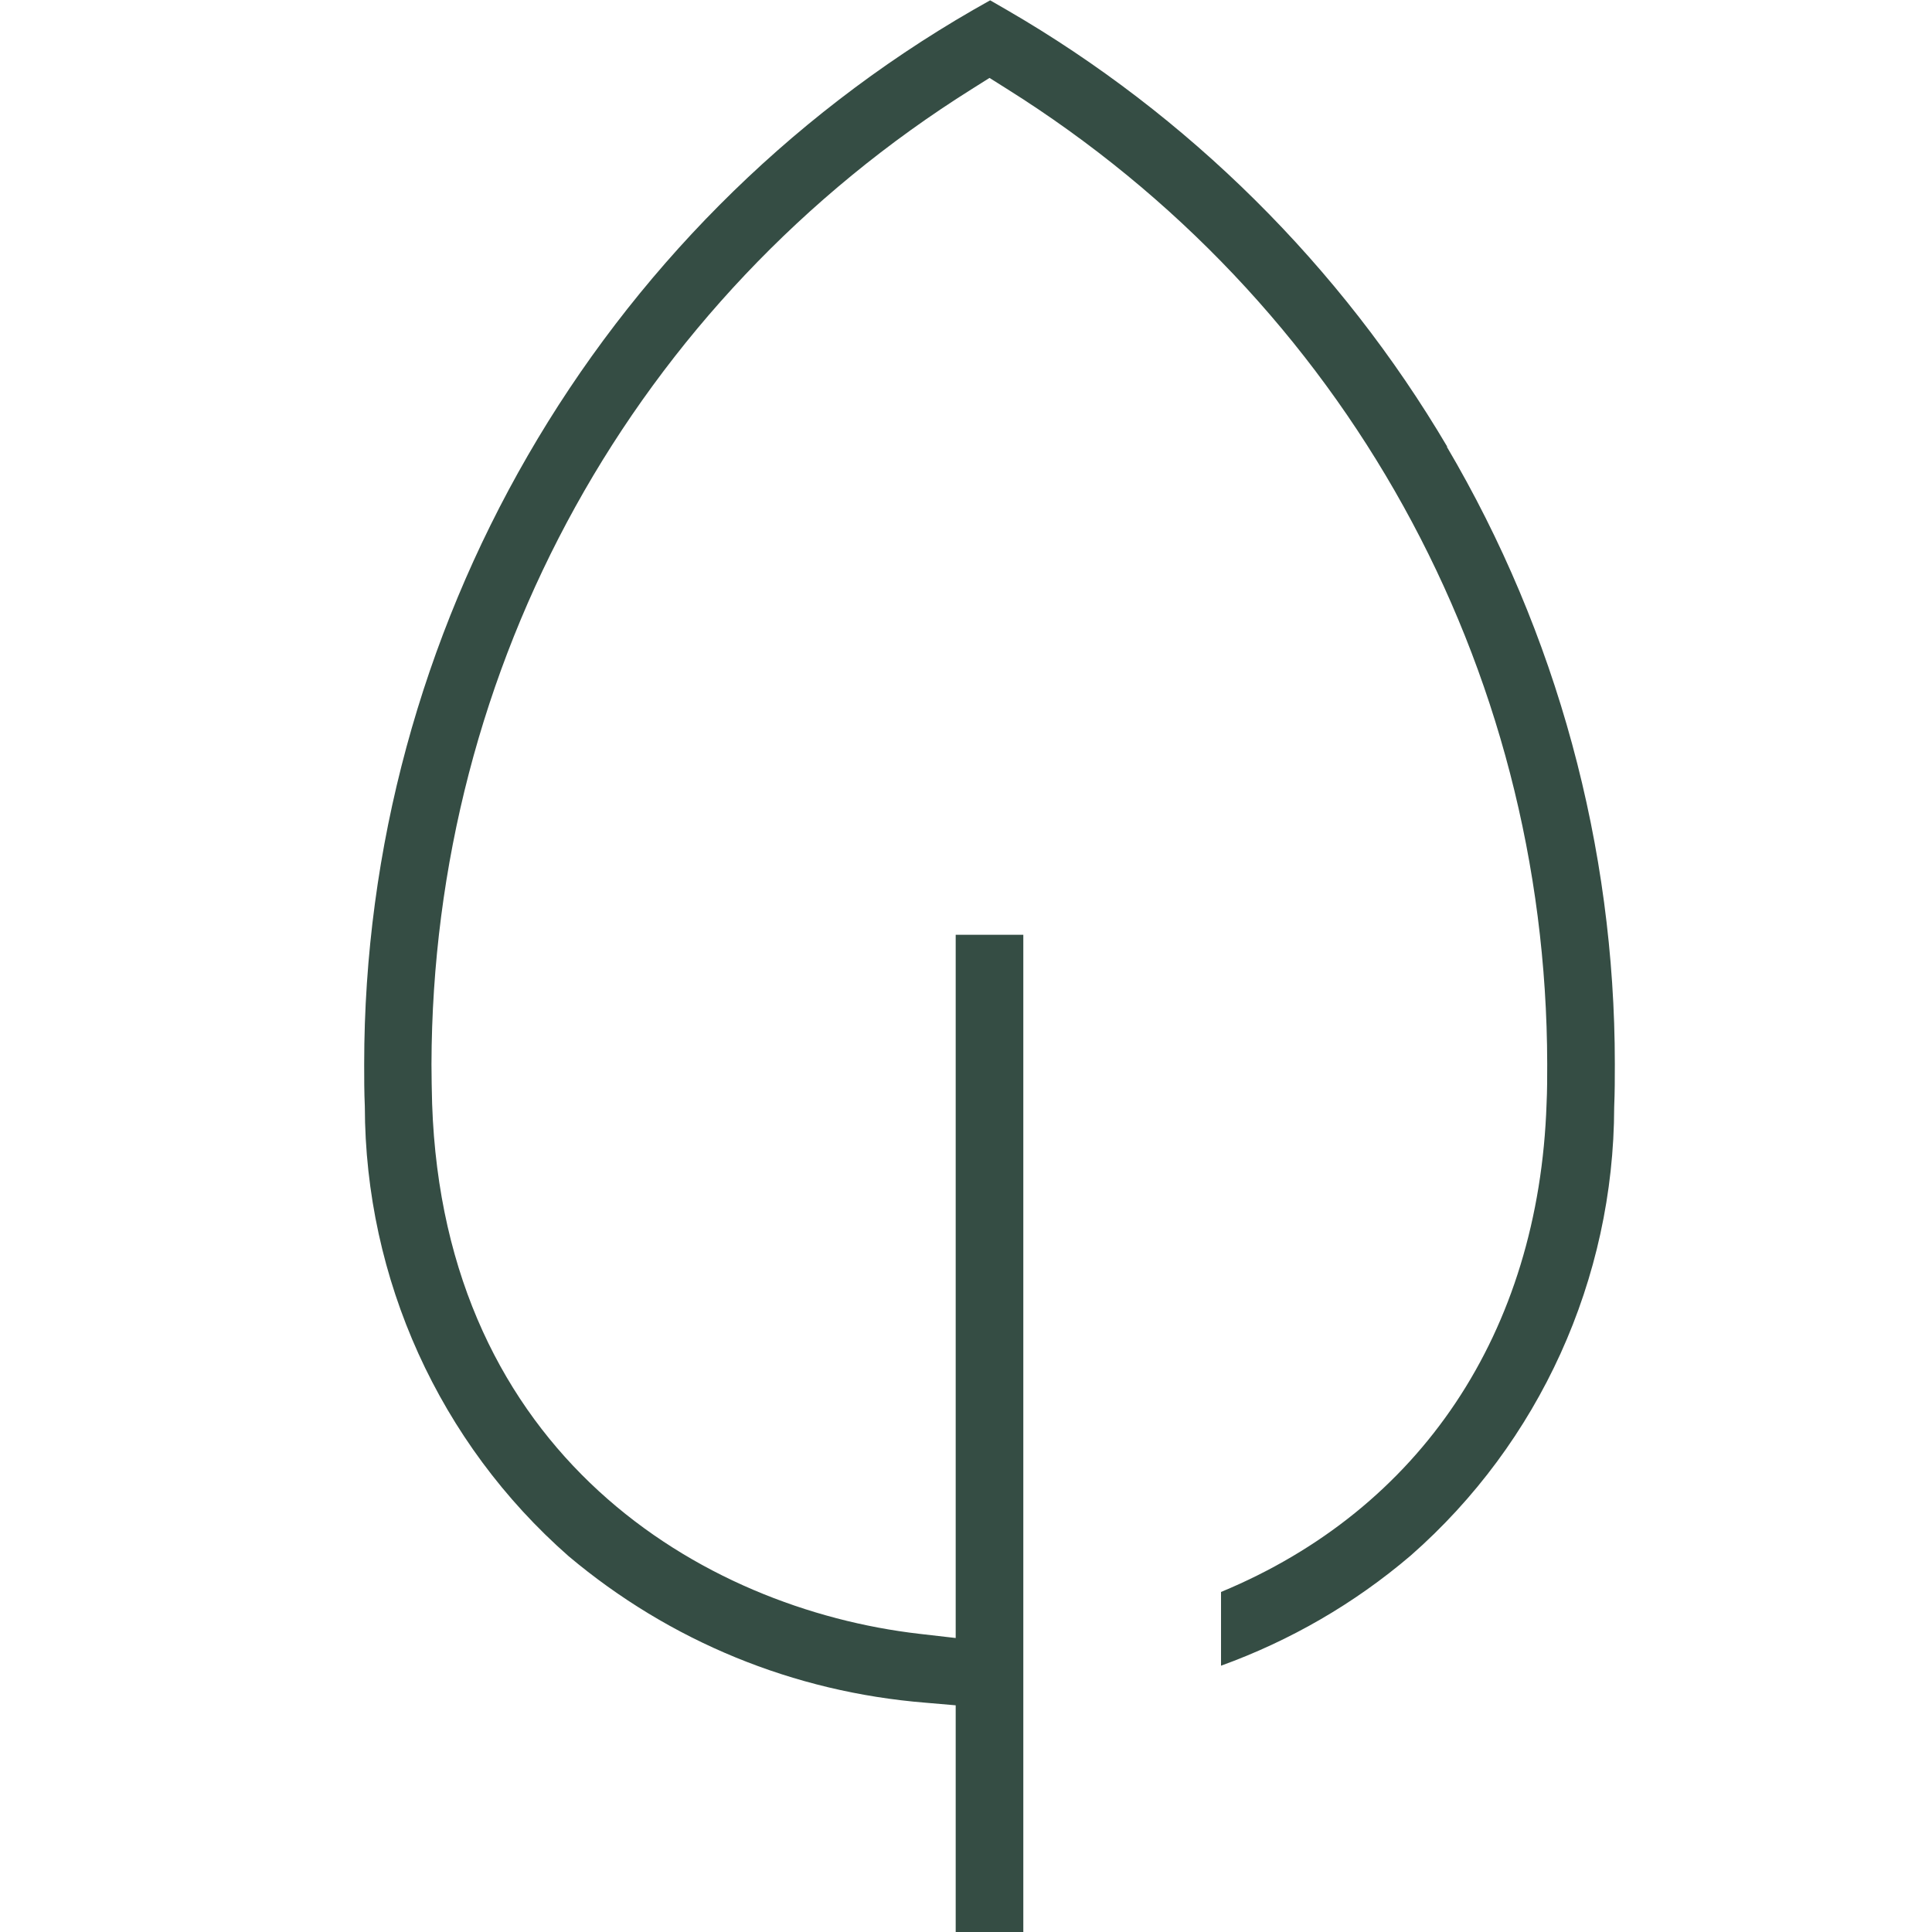
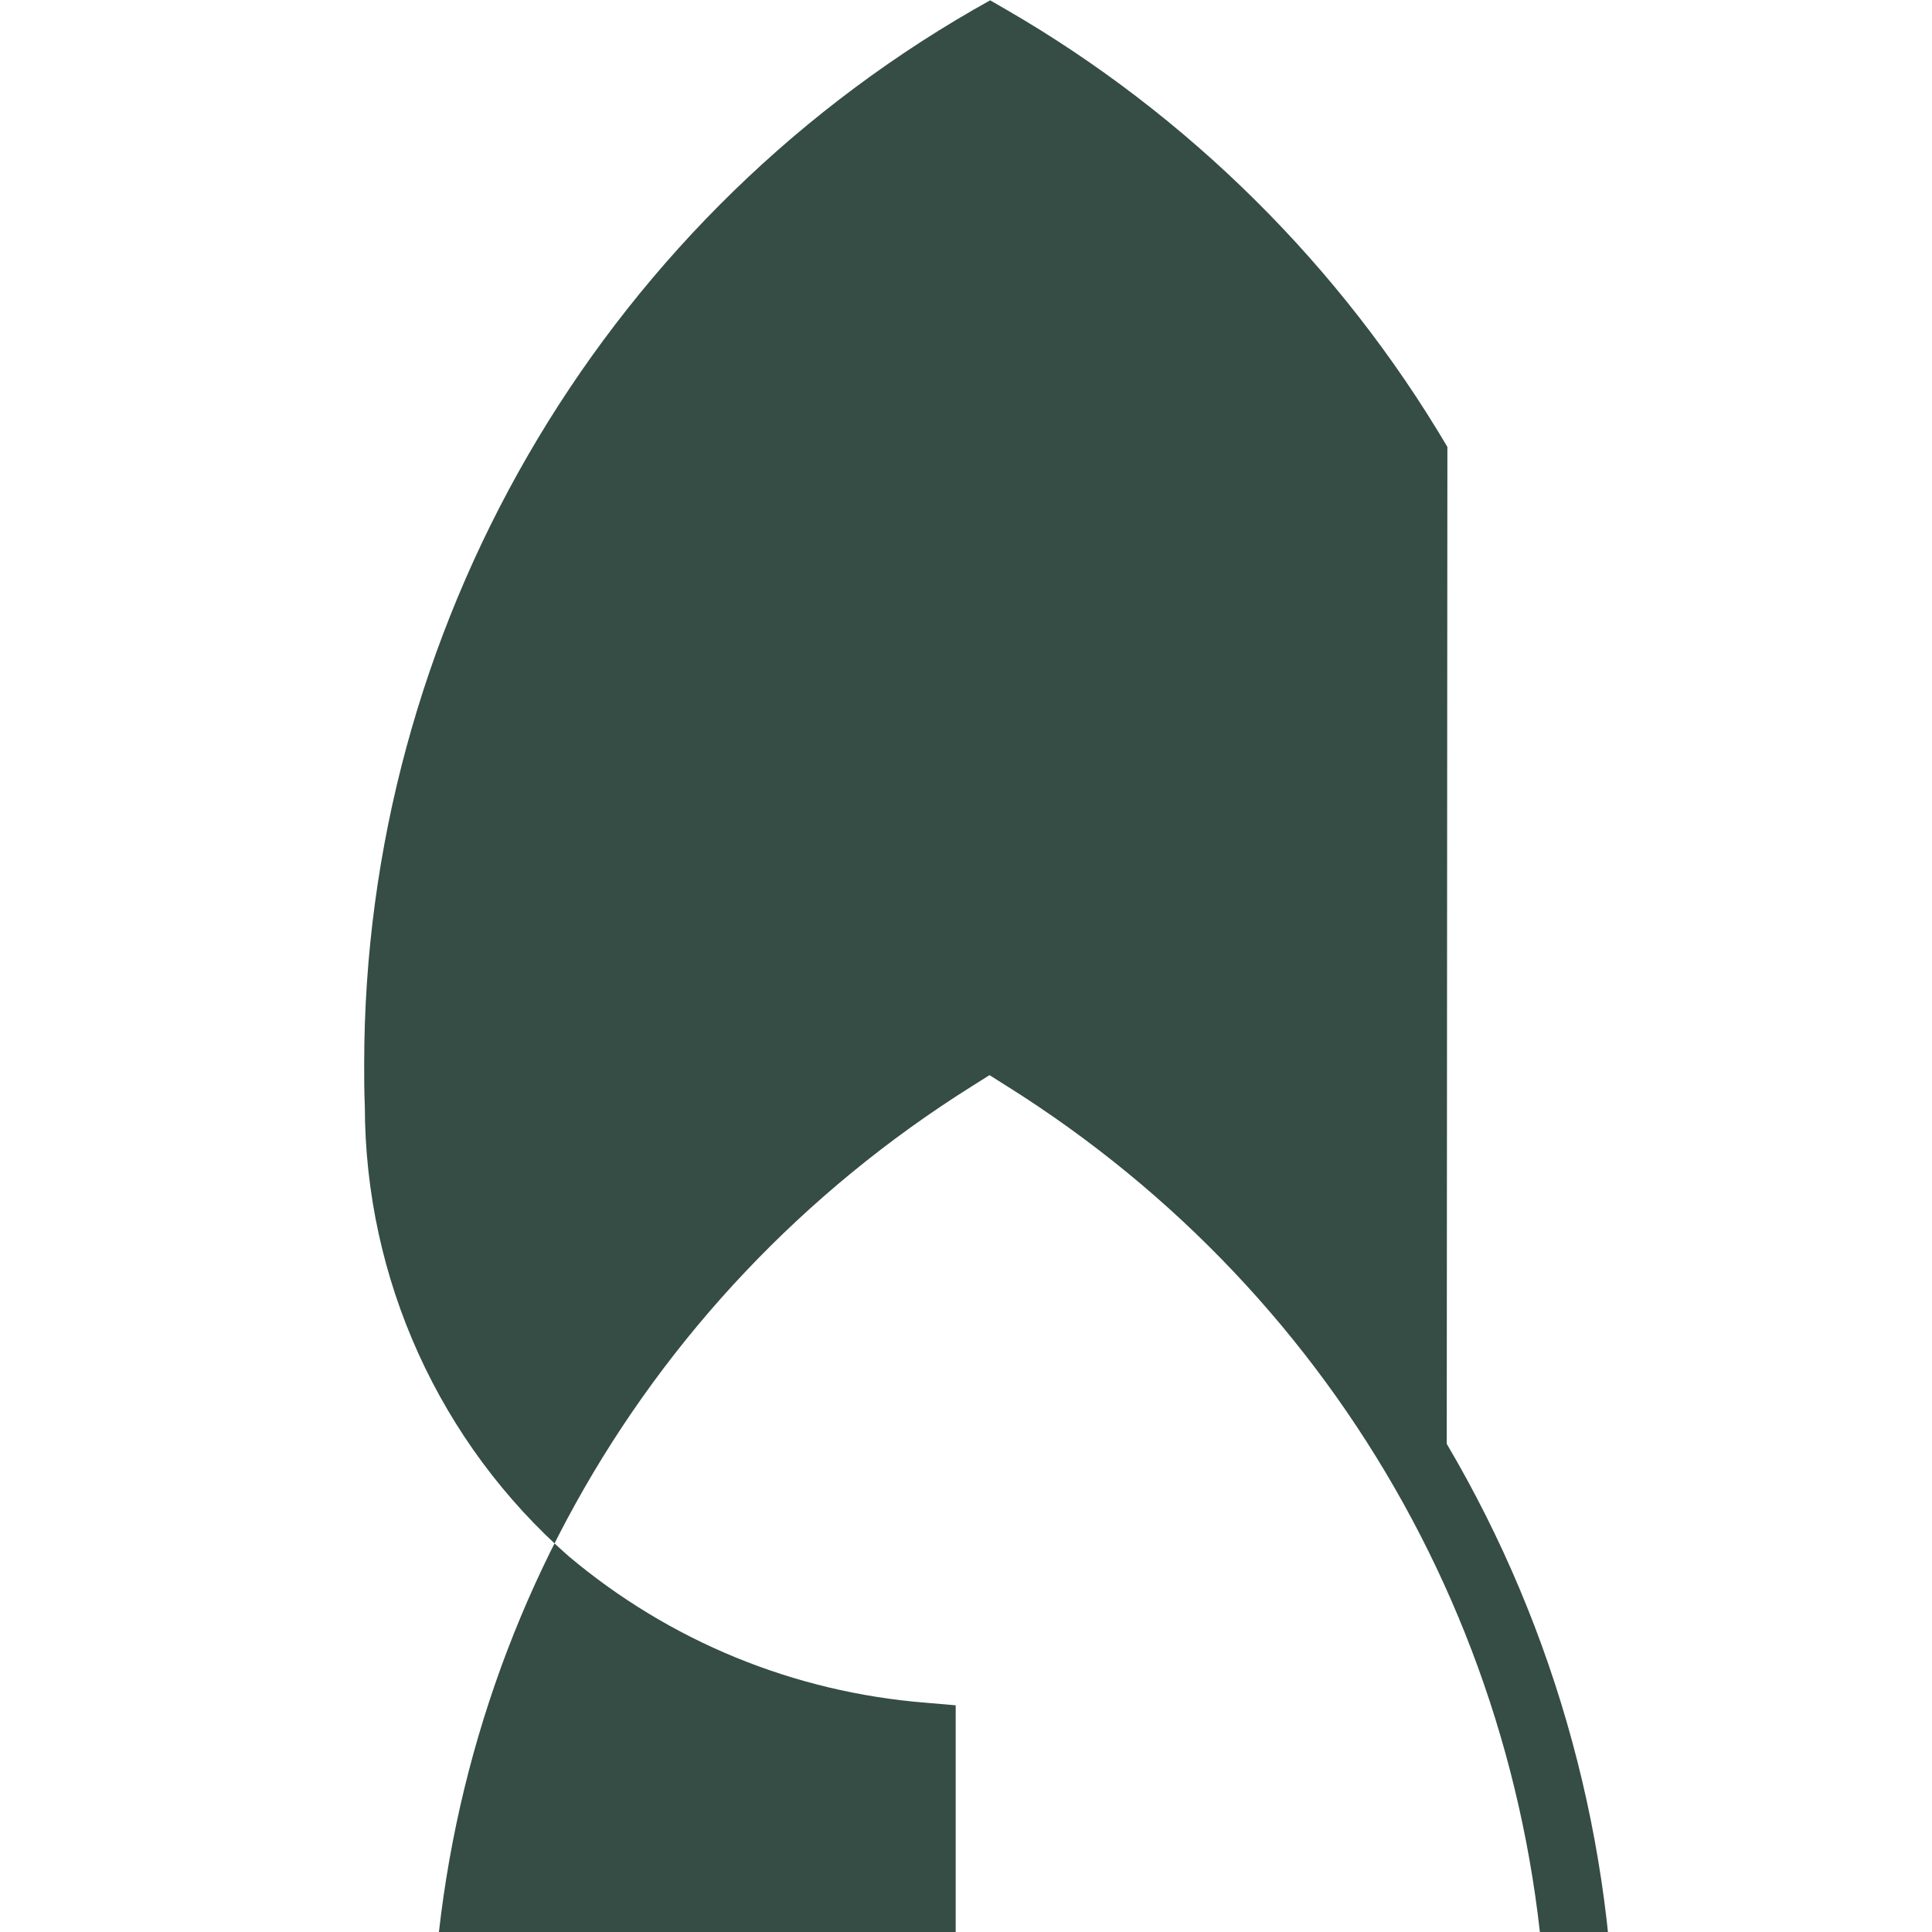
<svg xmlns="http://www.w3.org/2000/svg" id="Layer_1" width="60" height="60" version="1.1" viewBox="0 0 60 60">
  <defs>
    <style> .st0 { fill: #354d44; } </style>
  </defs>
-   <path class="st0" d="M44.95,13.88c-3.31-5.61-8.05-10.31-13.68-13.57l-.52-.3-.53.3C18.55,7.04,11.31,19.58,11.31,33.05c0,.43,0,.87.02,1.31.01,5.37,2.32,10.45,6.33,13.97,3.14,2.64,6.98,4.22,11.09,4.55l.93.08v7.04h2.1v-30.97h-2.1v21.84l-1.13-.13c-6.75-.78-14.76-5.56-15.13-16.46-.01-.41-.02-.83-.02-1.23.03-12.38,6.3-23.71,16.79-30.29l.54-.34.54.34c10.49,6.58,16.76,17.9,16.78,30.28,0,.41,0,.83-.02,1.24-.24,7.1-3.91,12.59-10.11,15.16v2.29c2.15-.78,4.13-1.92,5.89-3.42,4-3.51,6.31-8.59,6.32-13.93.02-.47.02-.91.02-1.34,0-6.74-1.8-13.37-5.22-19.17h0Z" />
+   <path class="st0" d="M44.95,13.88c-3.31-5.61-8.05-10.31-13.68-13.57l-.52-.3-.53.3C18.55,7.04,11.31,19.58,11.31,33.05c0,.43,0,.87.02,1.31.01,5.37,2.32,10.45,6.33,13.97,3.14,2.64,6.98,4.22,11.09,4.55l.93.08v7.04h2.1h-2.1v21.84l-1.13-.13c-6.75-.78-14.76-5.56-15.13-16.46-.01-.41-.02-.83-.02-1.23.03-12.38,6.3-23.71,16.79-30.29l.54-.34.54.34c10.49,6.58,16.76,17.9,16.78,30.28,0,.41,0,.83-.02,1.24-.24,7.1-3.91,12.59-10.11,15.16v2.29c2.15-.78,4.13-1.92,5.89-3.42,4-3.51,6.31-8.59,6.32-13.93.02-.47.02-.91.02-1.34,0-6.74-1.8-13.37-5.22-19.17h0Z" />
</svg>